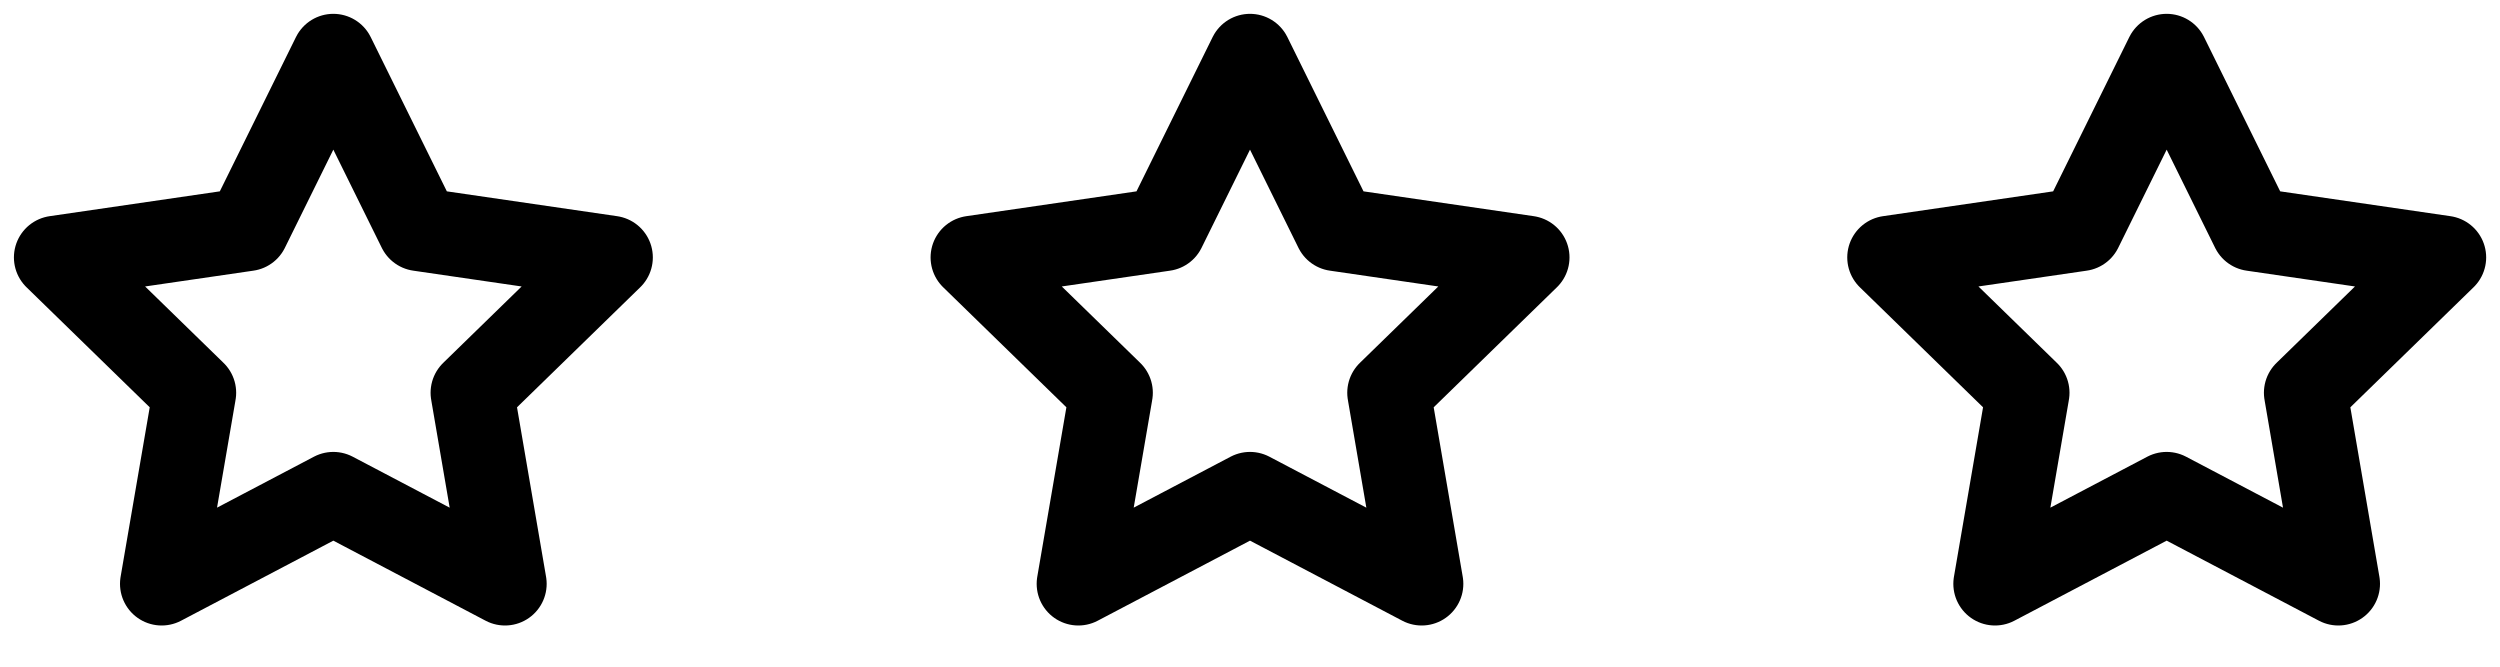
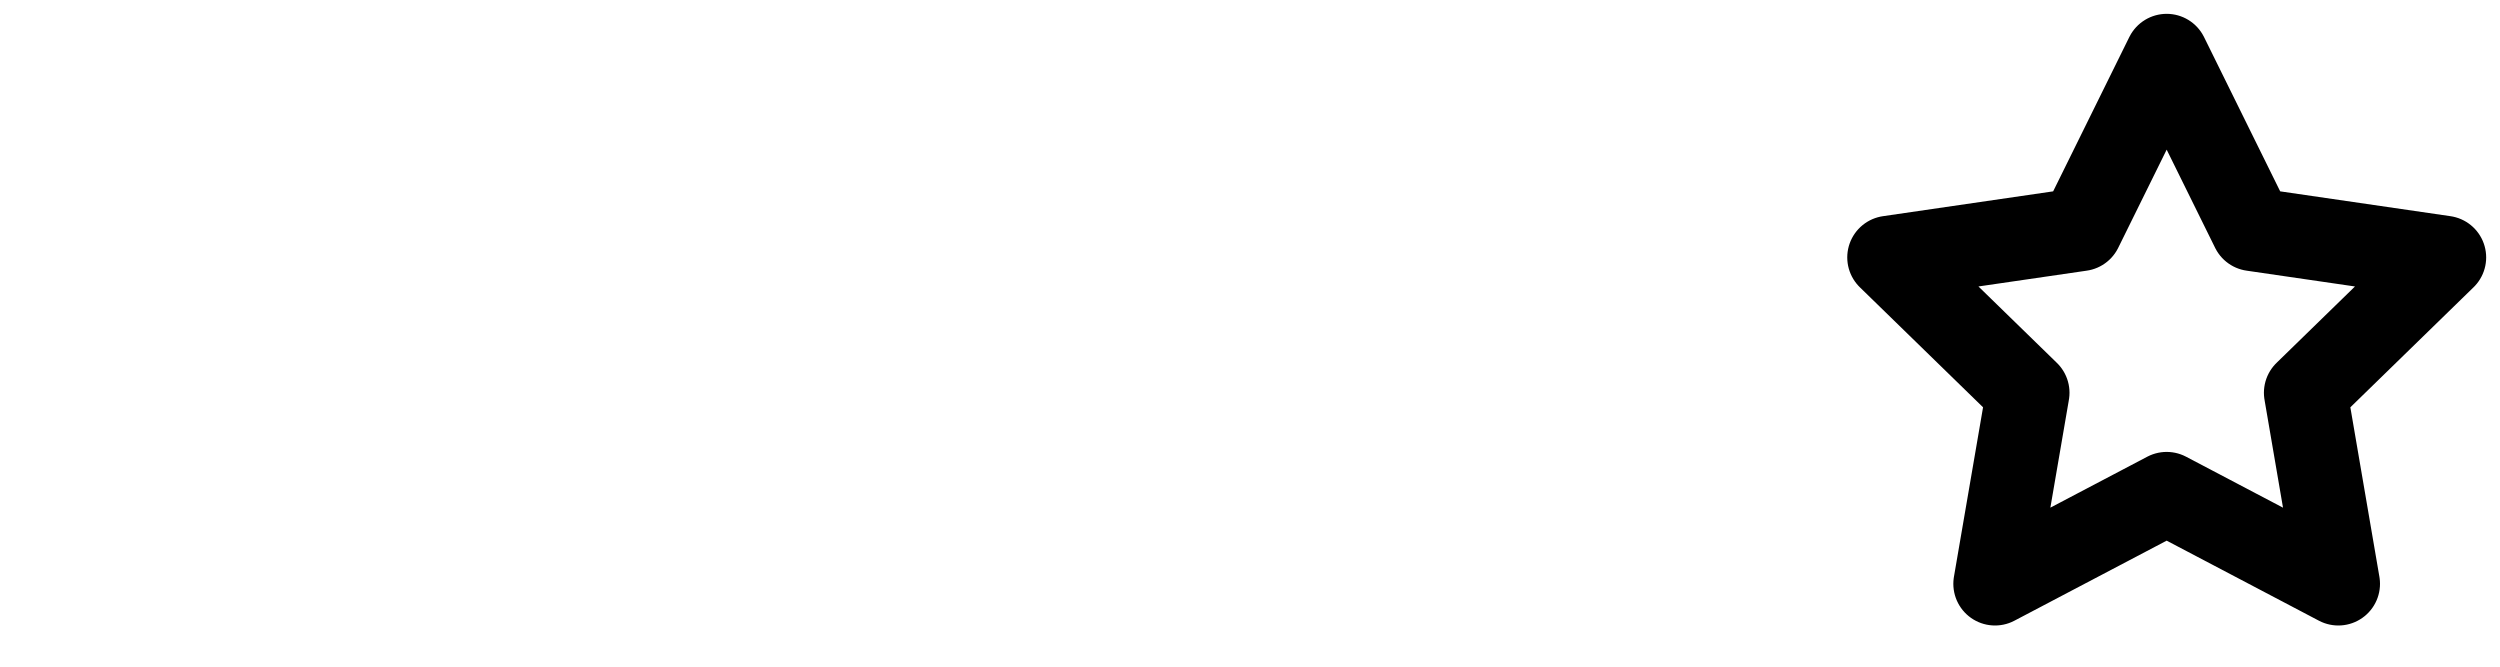
<svg xmlns="http://www.w3.org/2000/svg" width="30" height="8" viewBox="0 0 30 8" fill="none">
  <g clip-path="url(#clip0_202_906)">
-     <path d="M4 0.666L5.03 2.753L7.334 3.089L5.667 4.713L6.06 7.006L4 5.923L1.94 7.006L2.334 4.713L0.667 3.089L2.97 2.753L4 0.666Z" stroke="black" stroke-linecap="round" stroke-linejoin="round" />
-   </g>
+     </g>
  <g clip-path="url(#clip1_202_906)">
-     <path d="M15 0.666L16.03 2.753L18.334 3.089L16.667 4.713L17.06 7.006L15 5.923L12.94 7.006L13.334 4.713L11.667 3.089L13.97 2.753L15 0.666Z" stroke="black" stroke-linecap="round" stroke-linejoin="round" />
+     <path d="M15 0.666L16.03 2.753L16.667 4.713L17.06 7.006L15 5.923L12.94 7.006L13.334 4.713L11.667 3.089L13.97 2.753L15 0.666Z" stroke="black" stroke-linecap="round" stroke-linejoin="round" />
  </g>
  <g clip-path="url(#clip2_202_906)">
    <path d="M26 0.666L27.03 2.753L29.334 3.089L27.667 4.713L28.06 7.006L26 5.923L23.94 7.006L24.334 4.713L22.667 3.089L24.97 2.753L26 0.666Z" stroke="black" stroke-linecap="round" stroke-linejoin="round" />
  </g>
  <defs>
    <clipPath id="clip0_202_906">
      <rect width="8" height="8" fill="white" />
    </clipPath>
    <clipPath id="clip1_202_906">
-       <rect width="8" height="8" fill="white" transform="translate(11)" />
-     </clipPath>
+       </clipPath>
    <clipPath id="clip2_202_906">
      <rect width="8" height="8" fill="white" transform="translate(22)" />
    </clipPath>
  </defs>
</svg>